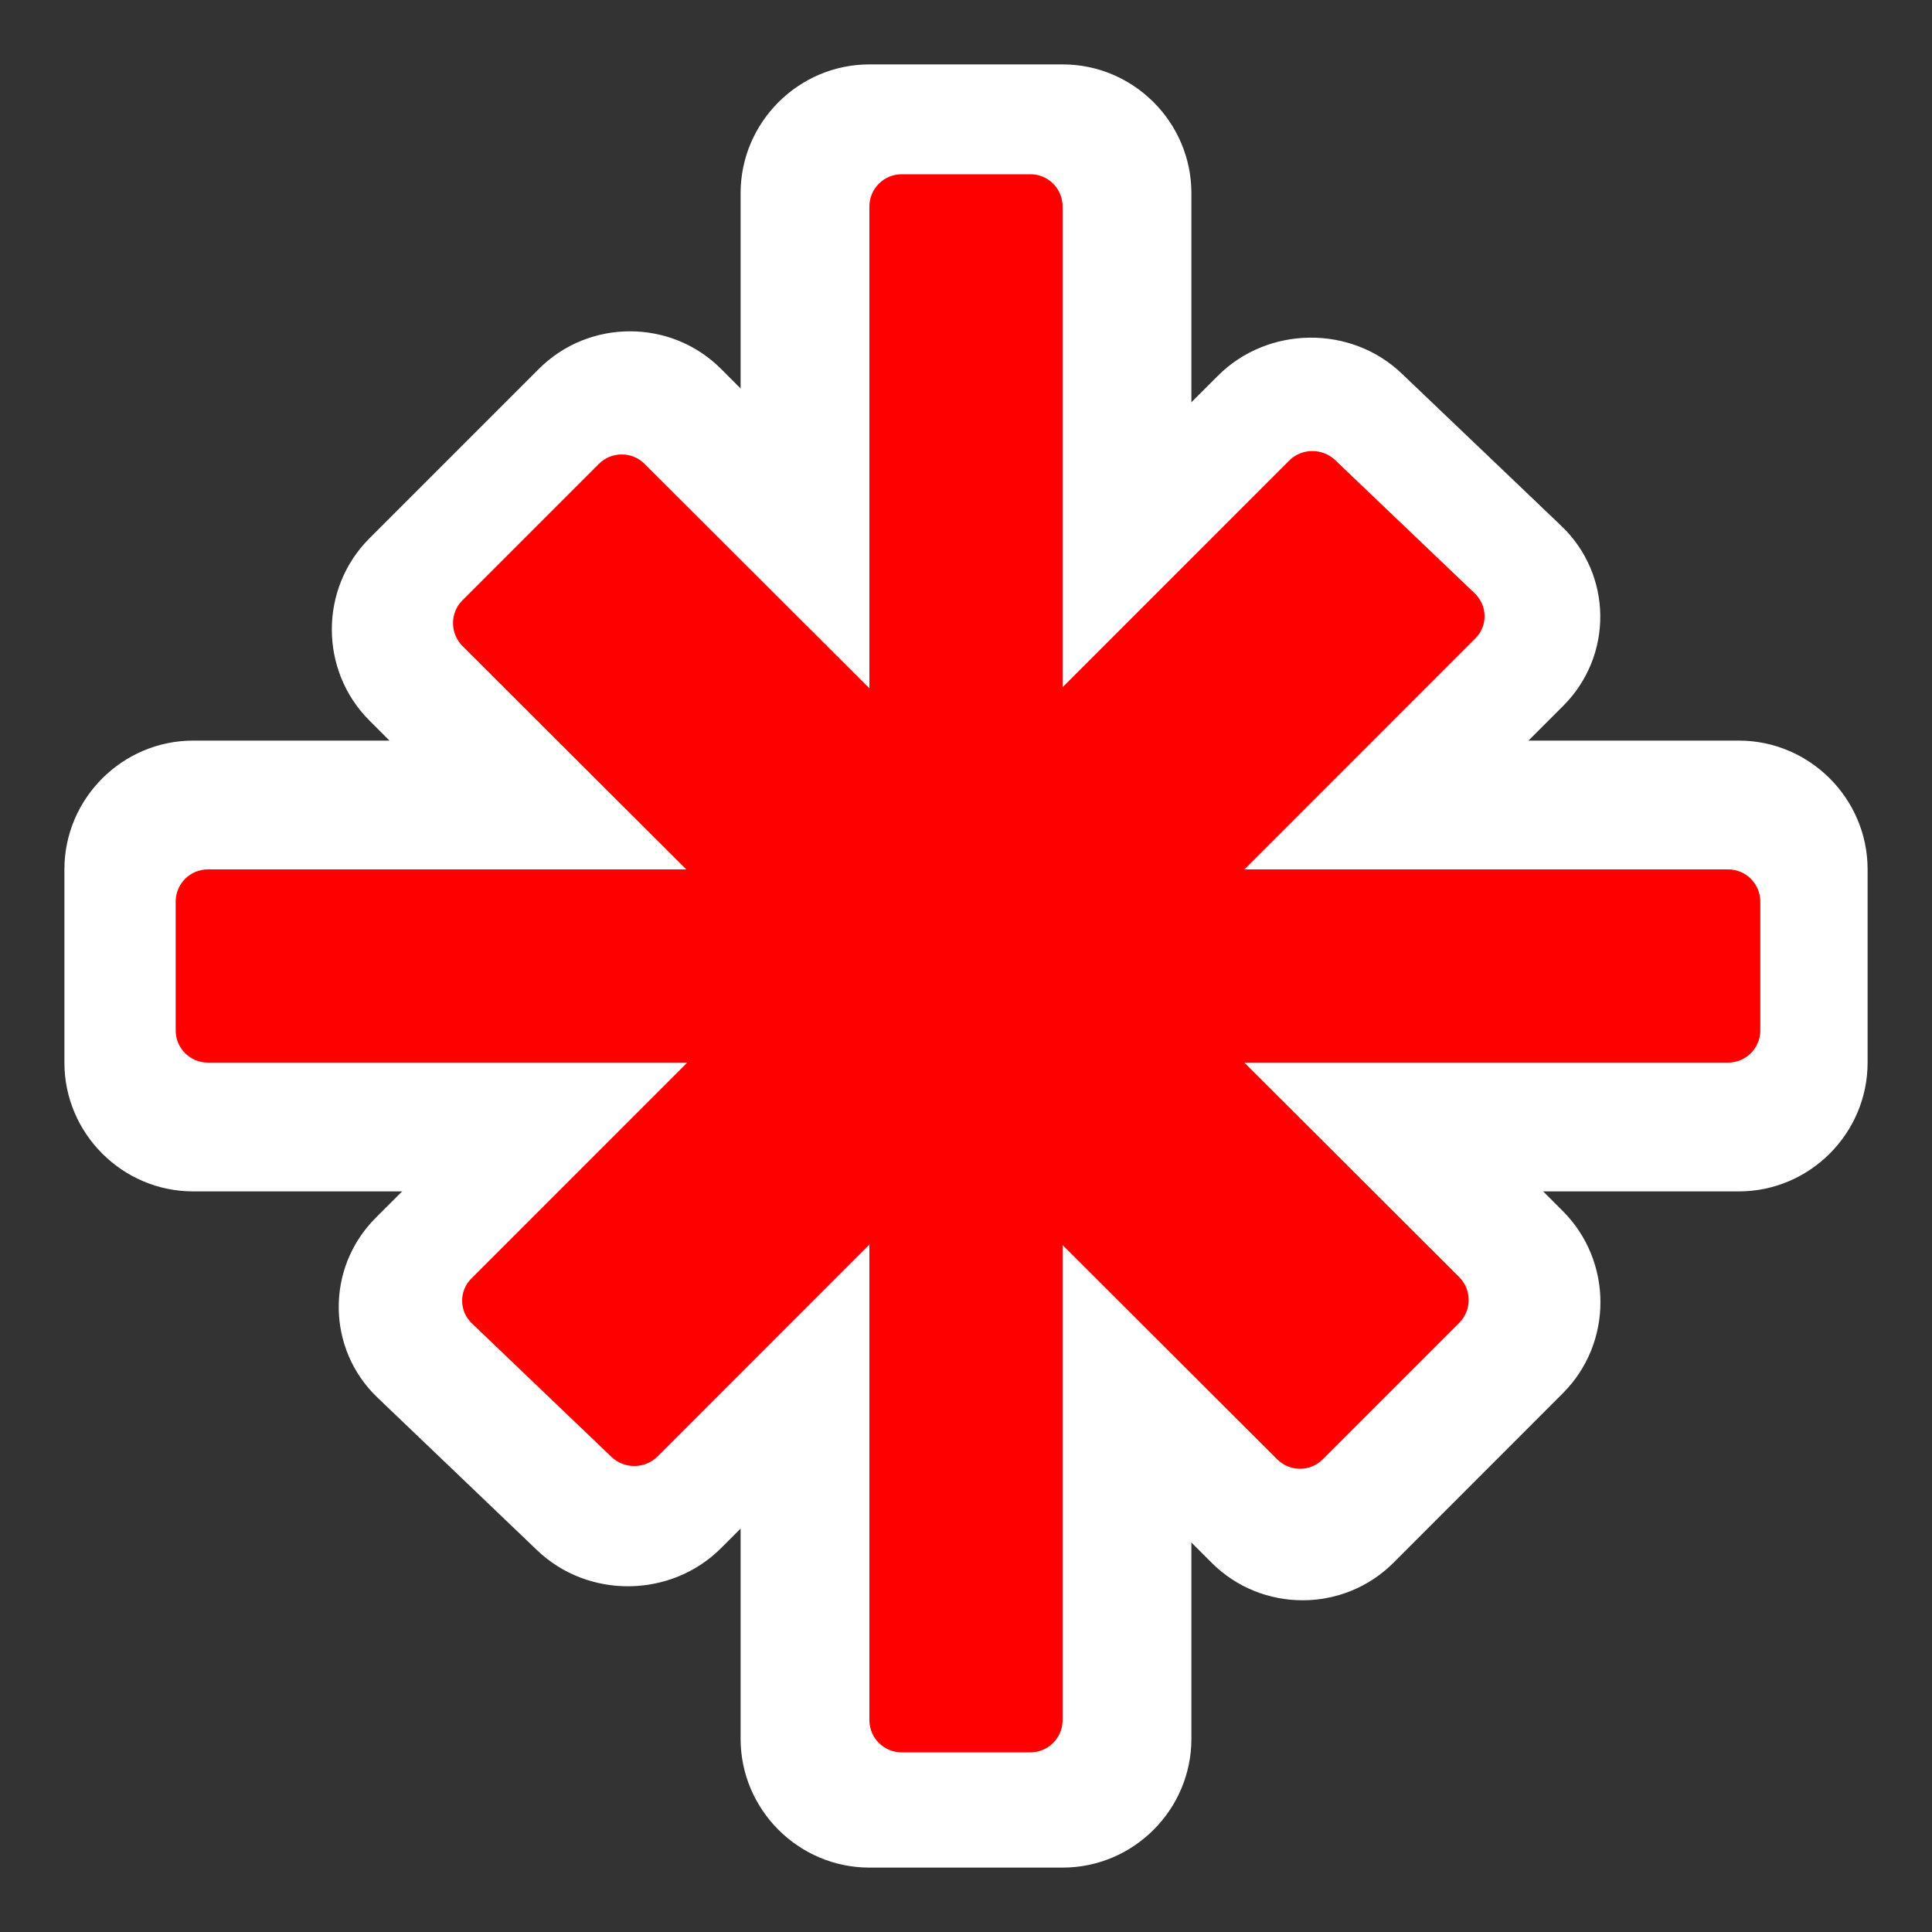
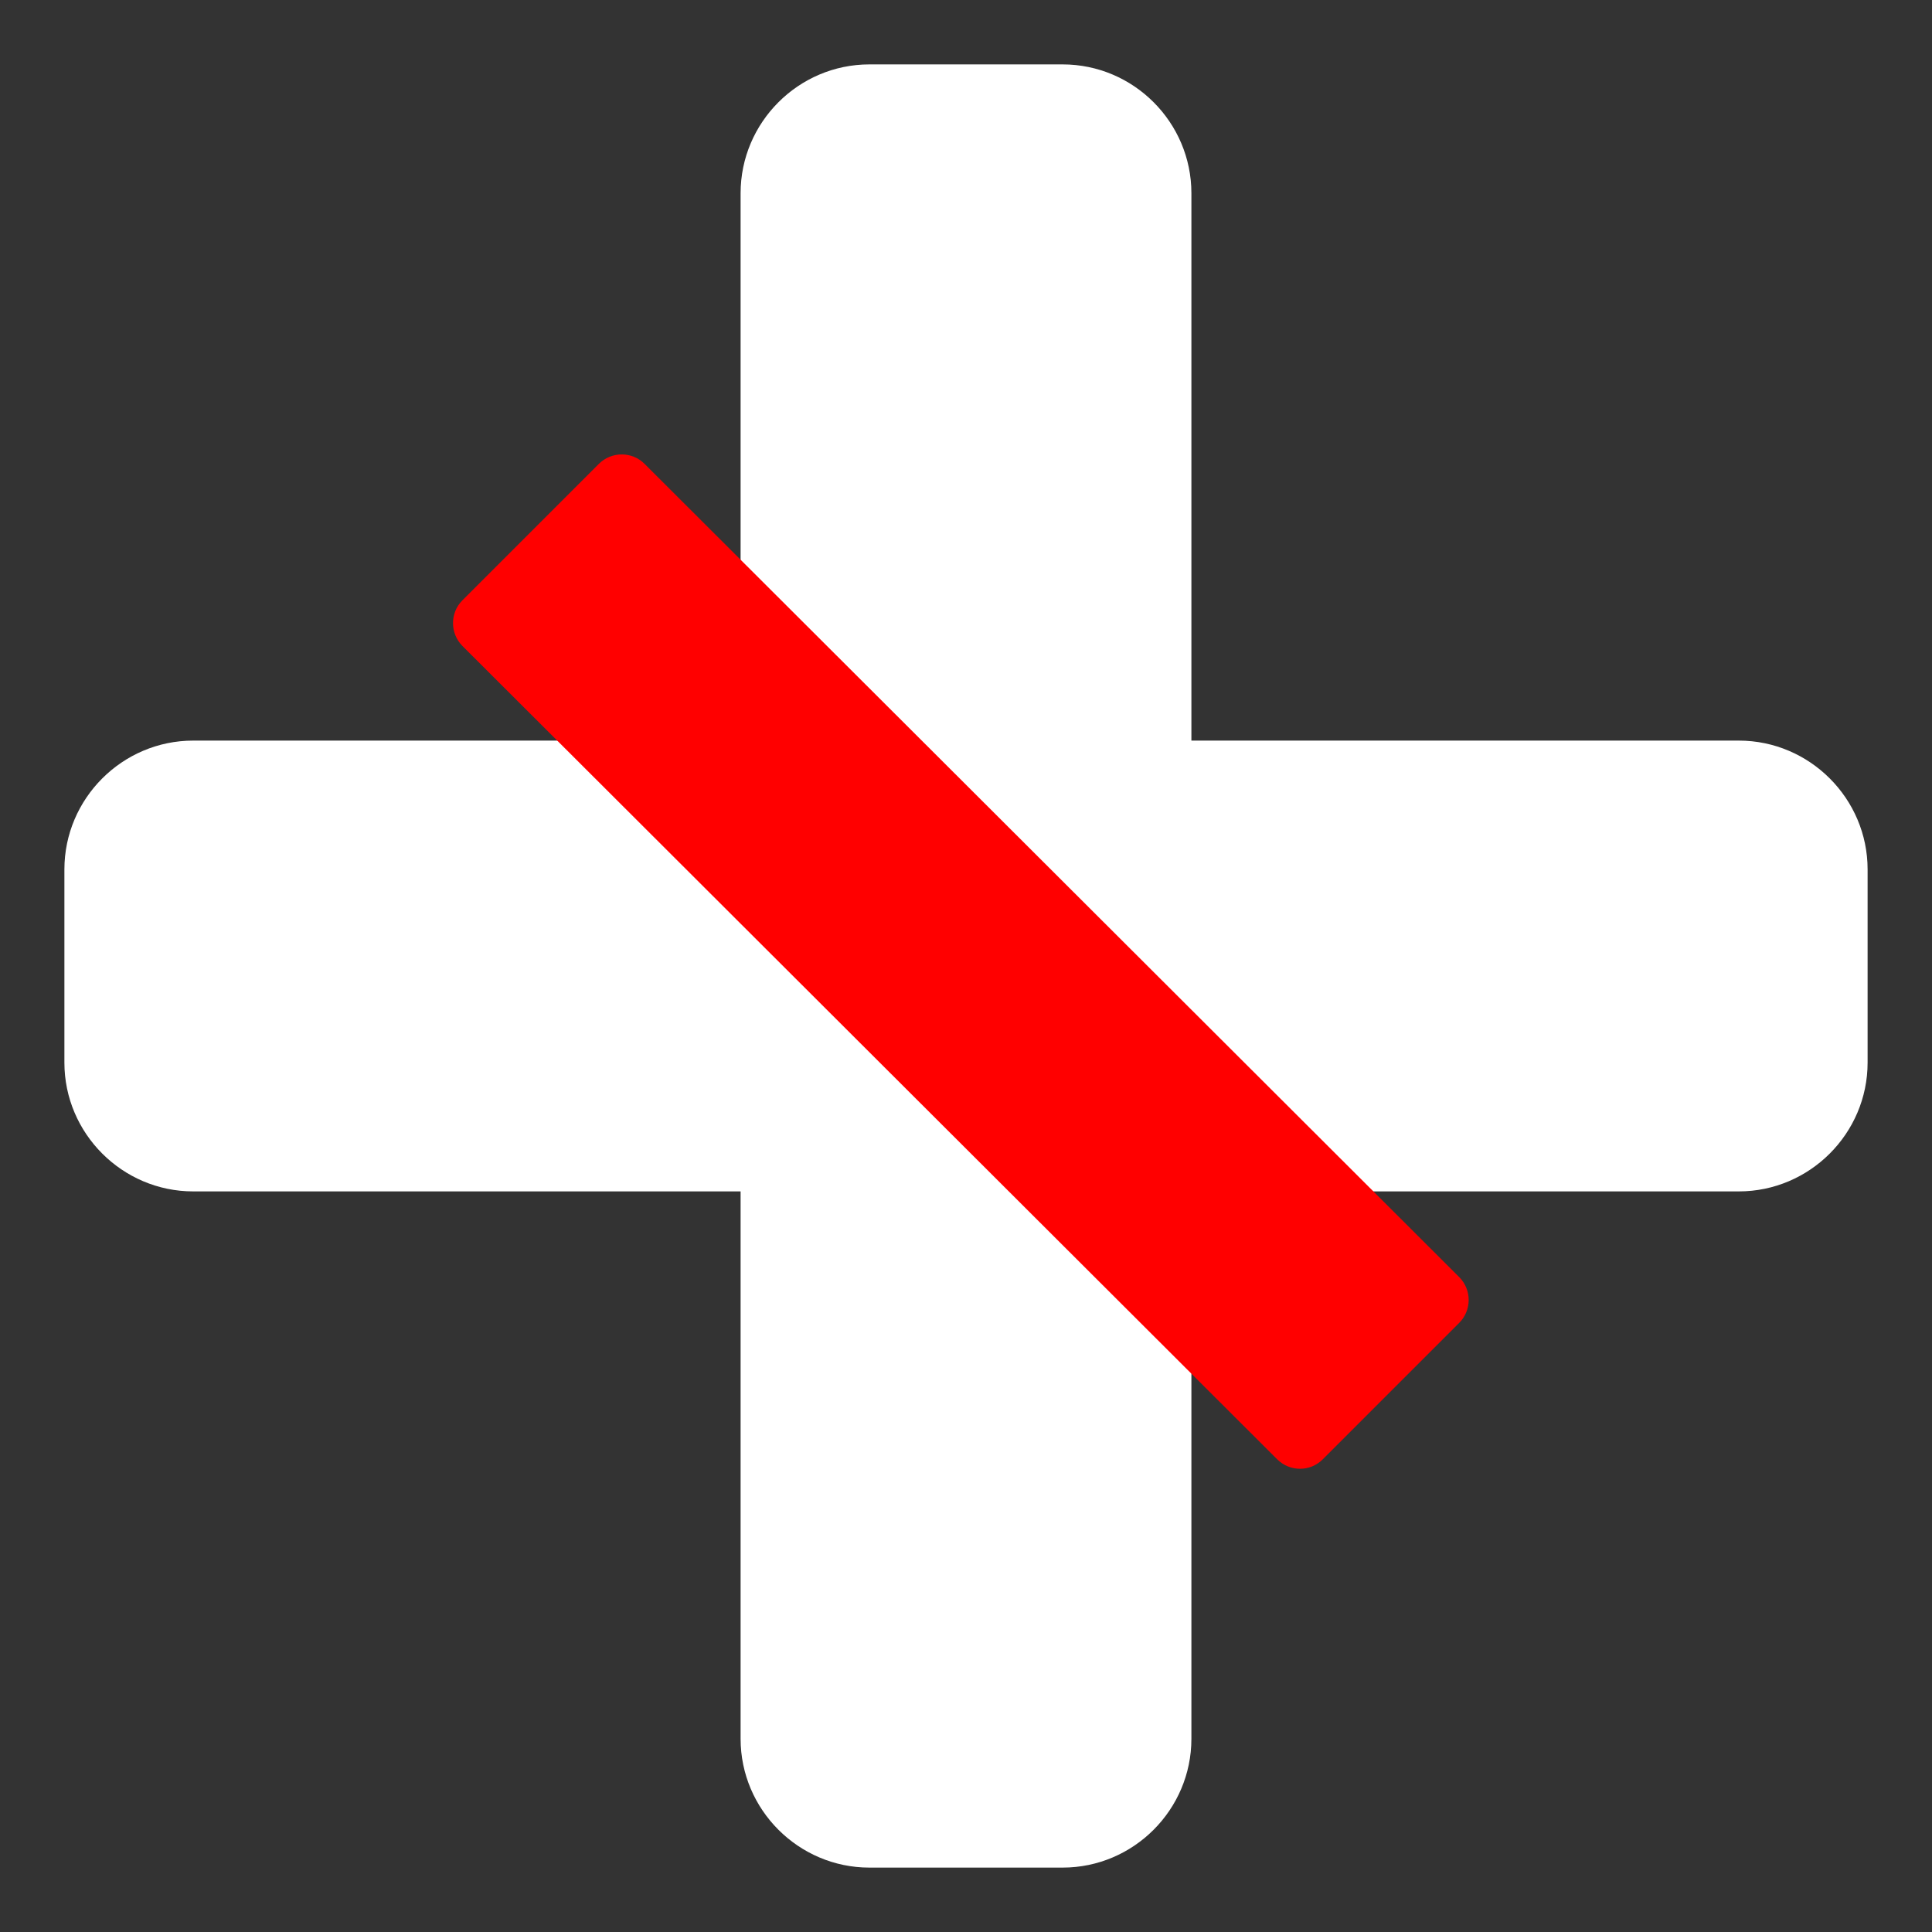
<svg xmlns="http://www.w3.org/2000/svg" version="1.1" baseProfile="tiny" id="Layer_1" width="24" height="24" viewBox="-0.5 -0.5 15 15" xml:space="preserve">
  <rect x="-0.5" y="-0.5" width="15" height="15" fill="#333333" stroke="none" />
  <g>
    <rect fill="none" width="14" height="14" />
    <g>
      <g>
        <g>
-           <path fill="#FFFFFF" d="M2.368,3.68c-0.389,0.389-0.389,1.025,0,1.414l6.538,6.538c0.389,0.39,1.025,0.39,1.414,0l1.314-1.315      c0.389-0.389,0.389-1.024,0-1.414L5.098,2.364c-0.389-0.389-1.025-0.389-1.414,0L2.368,3.68z" />
-         </g>
+           </g>
      </g>
    </g>
    <g>
      <g>
        <g>
          <path fill="#FFFFFF" d="M0,7.75c0,0.55,0.45,1,1,1h12c0.55,0,1-0.45,1-1v-1.5c0-0.55-0.45-1-1-1H1c-0.55,0-1,0.45-1,1V7.75z" />
        </g>
      </g>
    </g>
    <g>
      <g>
        <g>
          <path fill="#FFFFFF" d="M6.25,0c-0.55,0-1,0.45-1,1v12c0,0.55,0.45,1,1,1h1.5c0.551,0,1-0.45,1-1V1c0-0.55-0.449-1-1-1H6.25z" />
        </g>
      </g>
    </g>
    <g>
      <g>
        <g>
-           <path fill="#FFFFFF" d="M10.385,2.402c-0.396-0.38-1.041-0.373-1.43,0.016L2.417,8.955c-0.389,0.389-0.382,1.02,0.016,1.398      l1.236,1.182c0.397,0.381,1.041,0.373,1.43-0.016l6.538-6.539c0.389-0.389,0.383-1.018-0.016-1.398L10.385,2.402z" />
-         </g>
+           </g>
      </g>
    </g>
    <g>
      <g>
        <g>
          <path fill="#FF0000" d="M3.09,4.161c-0.097,0.097-0.097,0.256,0,0.354l6.326,6.315c0.098,0.098,0.257,0.098,0.354,0L10.83,9.77      c0.097-0.098,0.097-0.256,0-0.354L4.504,3.101c-0.097-0.097-0.256-0.097-0.354,0L3.09,4.161z" />
        </g>
      </g>
    </g>
    <g>
      <g>
        <g>
-           <path fill="#FF0000" d="M0.864,7.5c0,0.139,0.112,0.25,0.25,0.25h11.803c0.138,0,0.25-0.111,0.25-0.25v-1      c0-0.138-0.112-0.25-0.25-0.25H1.114c-0.138,0-0.25,0.112-0.25,0.25V7.5z" />
-         </g>
+           </g>
      </g>
    </g>
    <g>
      <g>
        <g>
-           <path fill="#FF0000" d="M6.5,0.853c-0.138,0-0.25,0.112-0.25,0.25v11.752c0,0.138,0.112,0.25,0.25,0.25h1      c0.139,0,0.25-0.112,0.25-0.25V1.103c0-0.138-0.111-0.25-0.25-0.25H6.5z" />
-         </g>
+           </g>
      </g>
    </g>
    <g>
      <g>
        <g>
-           <path fill="#FF0000" d="M9.866,3.072C9.766,2.977,9.605,2.979,9.509,3.076L3.16,9.426C3.063,9.521,3.064,9.68,3.164,9.775      l1.084,1.037c0.1,0.095,0.26,0.093,0.357-0.004l6.349-6.351c0.098-0.097,0.096-0.254-0.004-0.35L9.866,3.072z" />
-         </g>
+           </g>
      </g>
    </g>
  </g>
</svg>